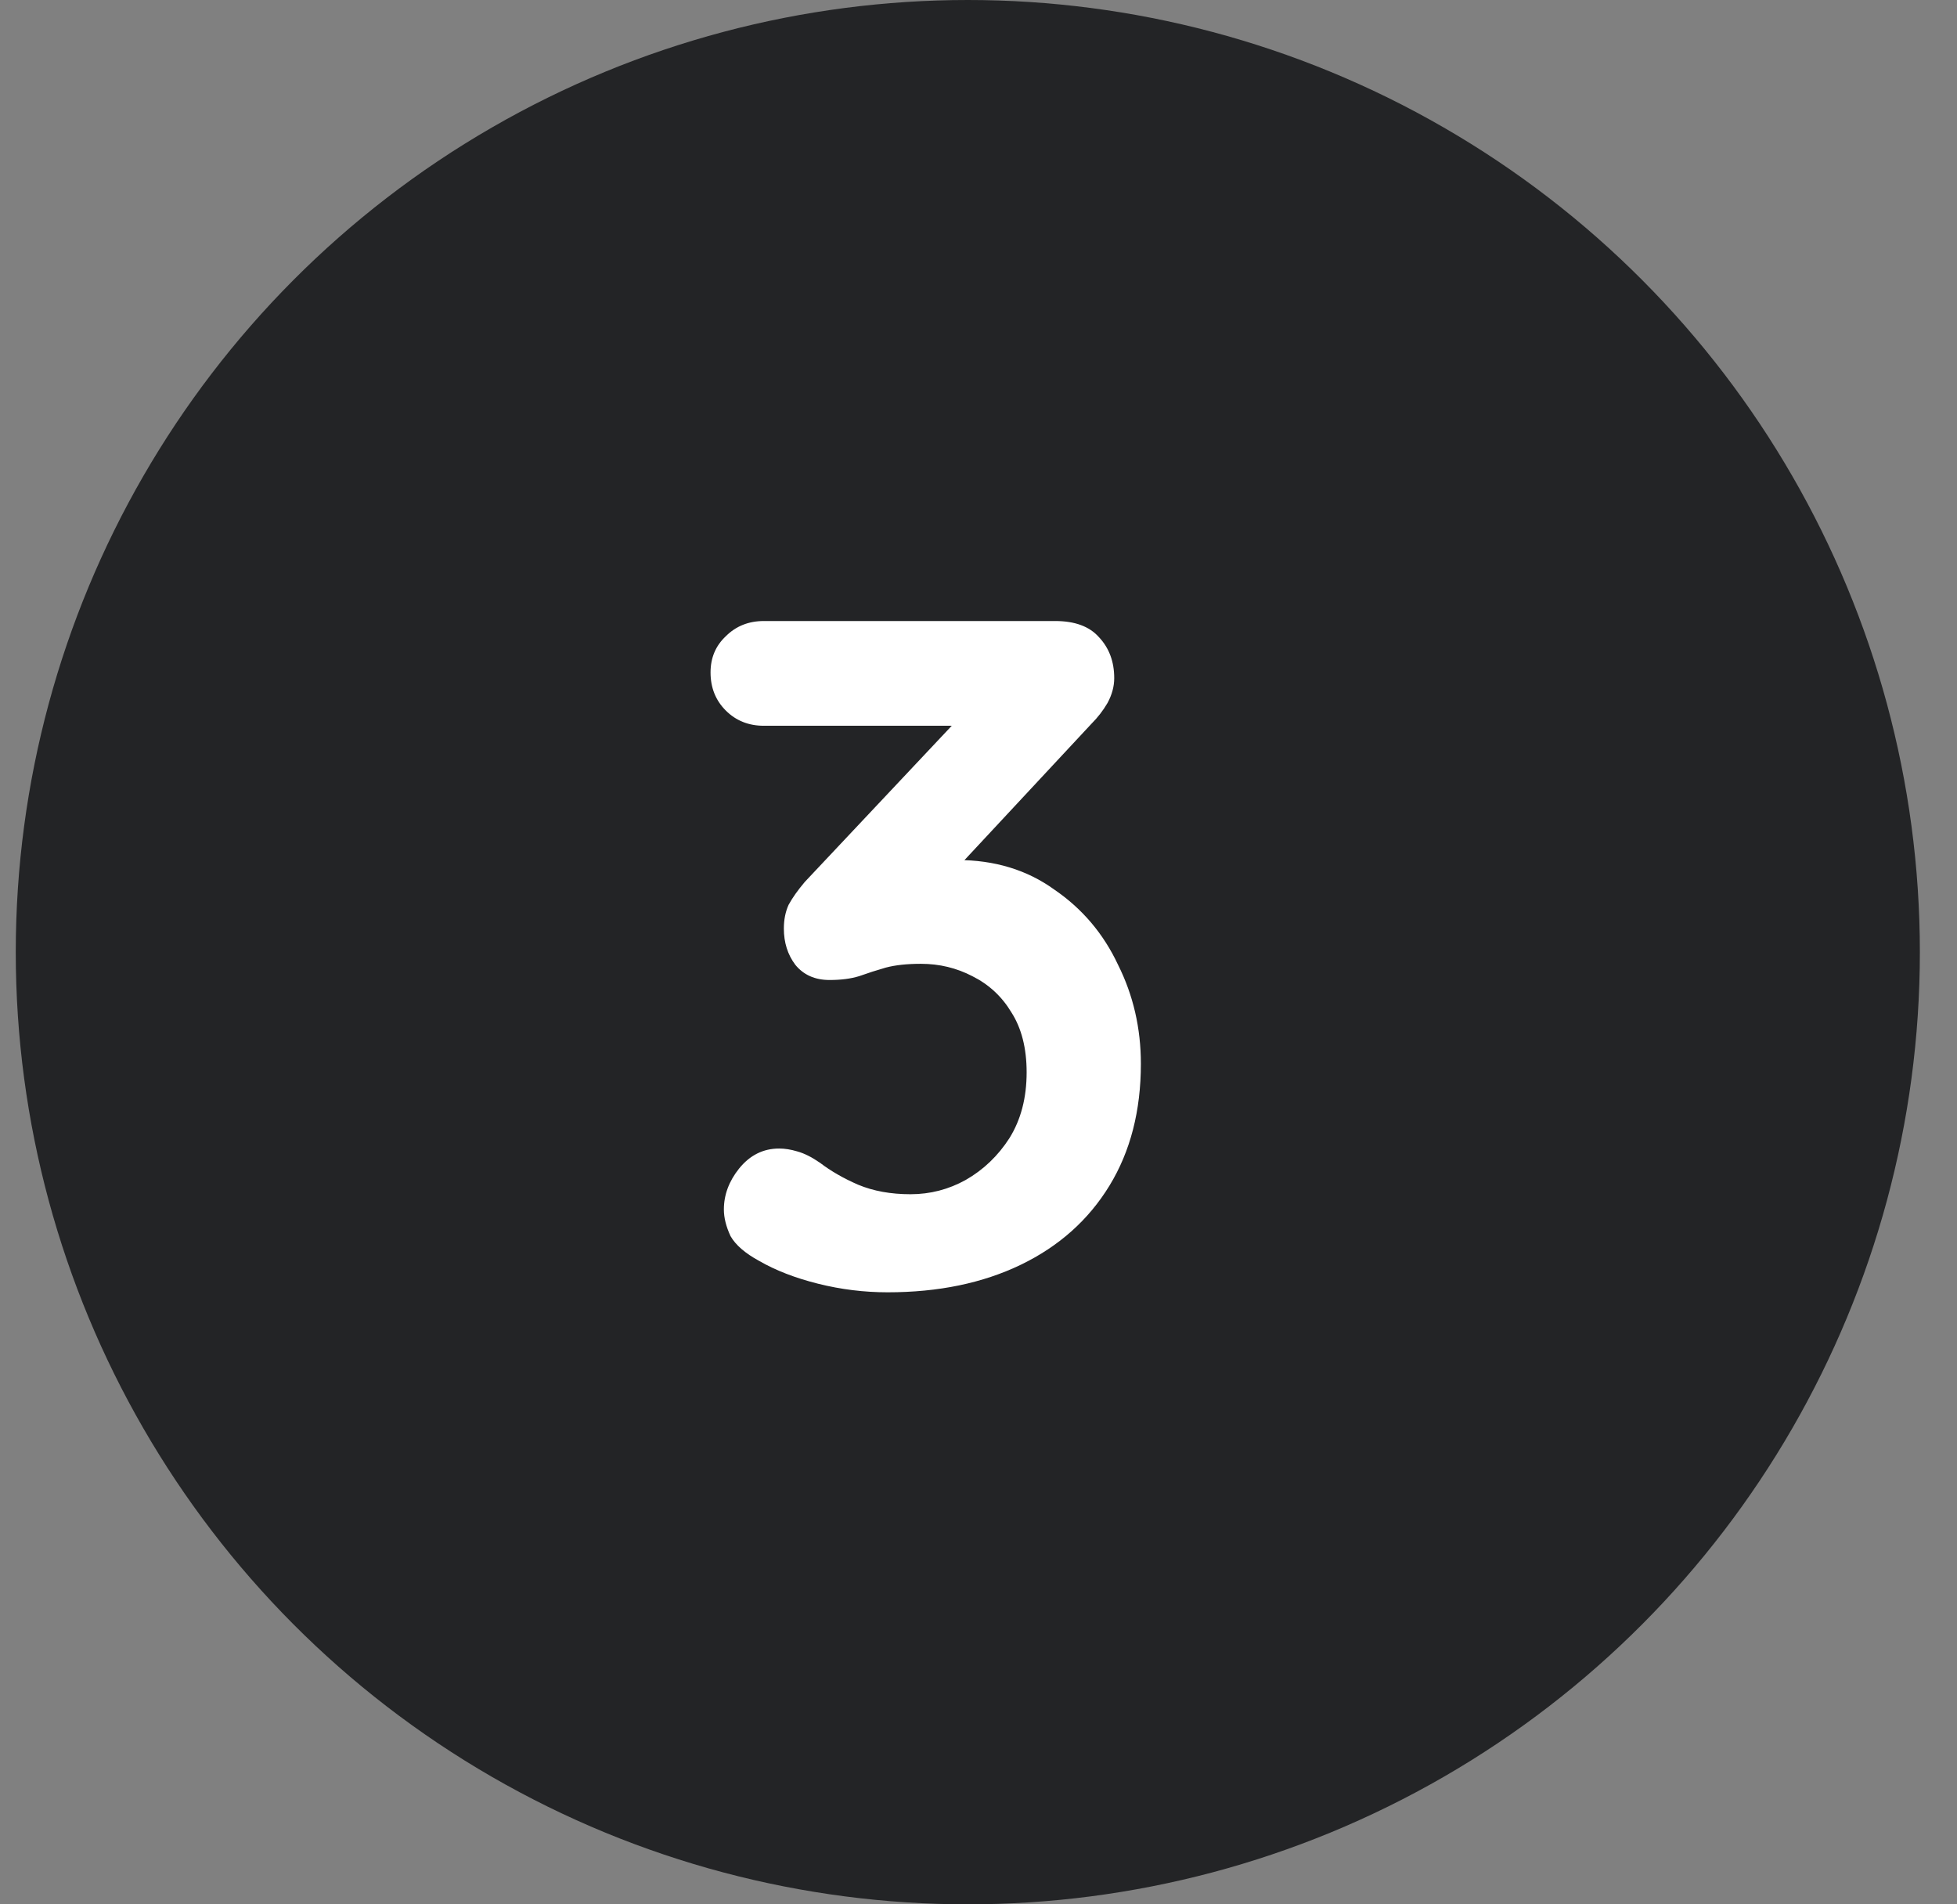
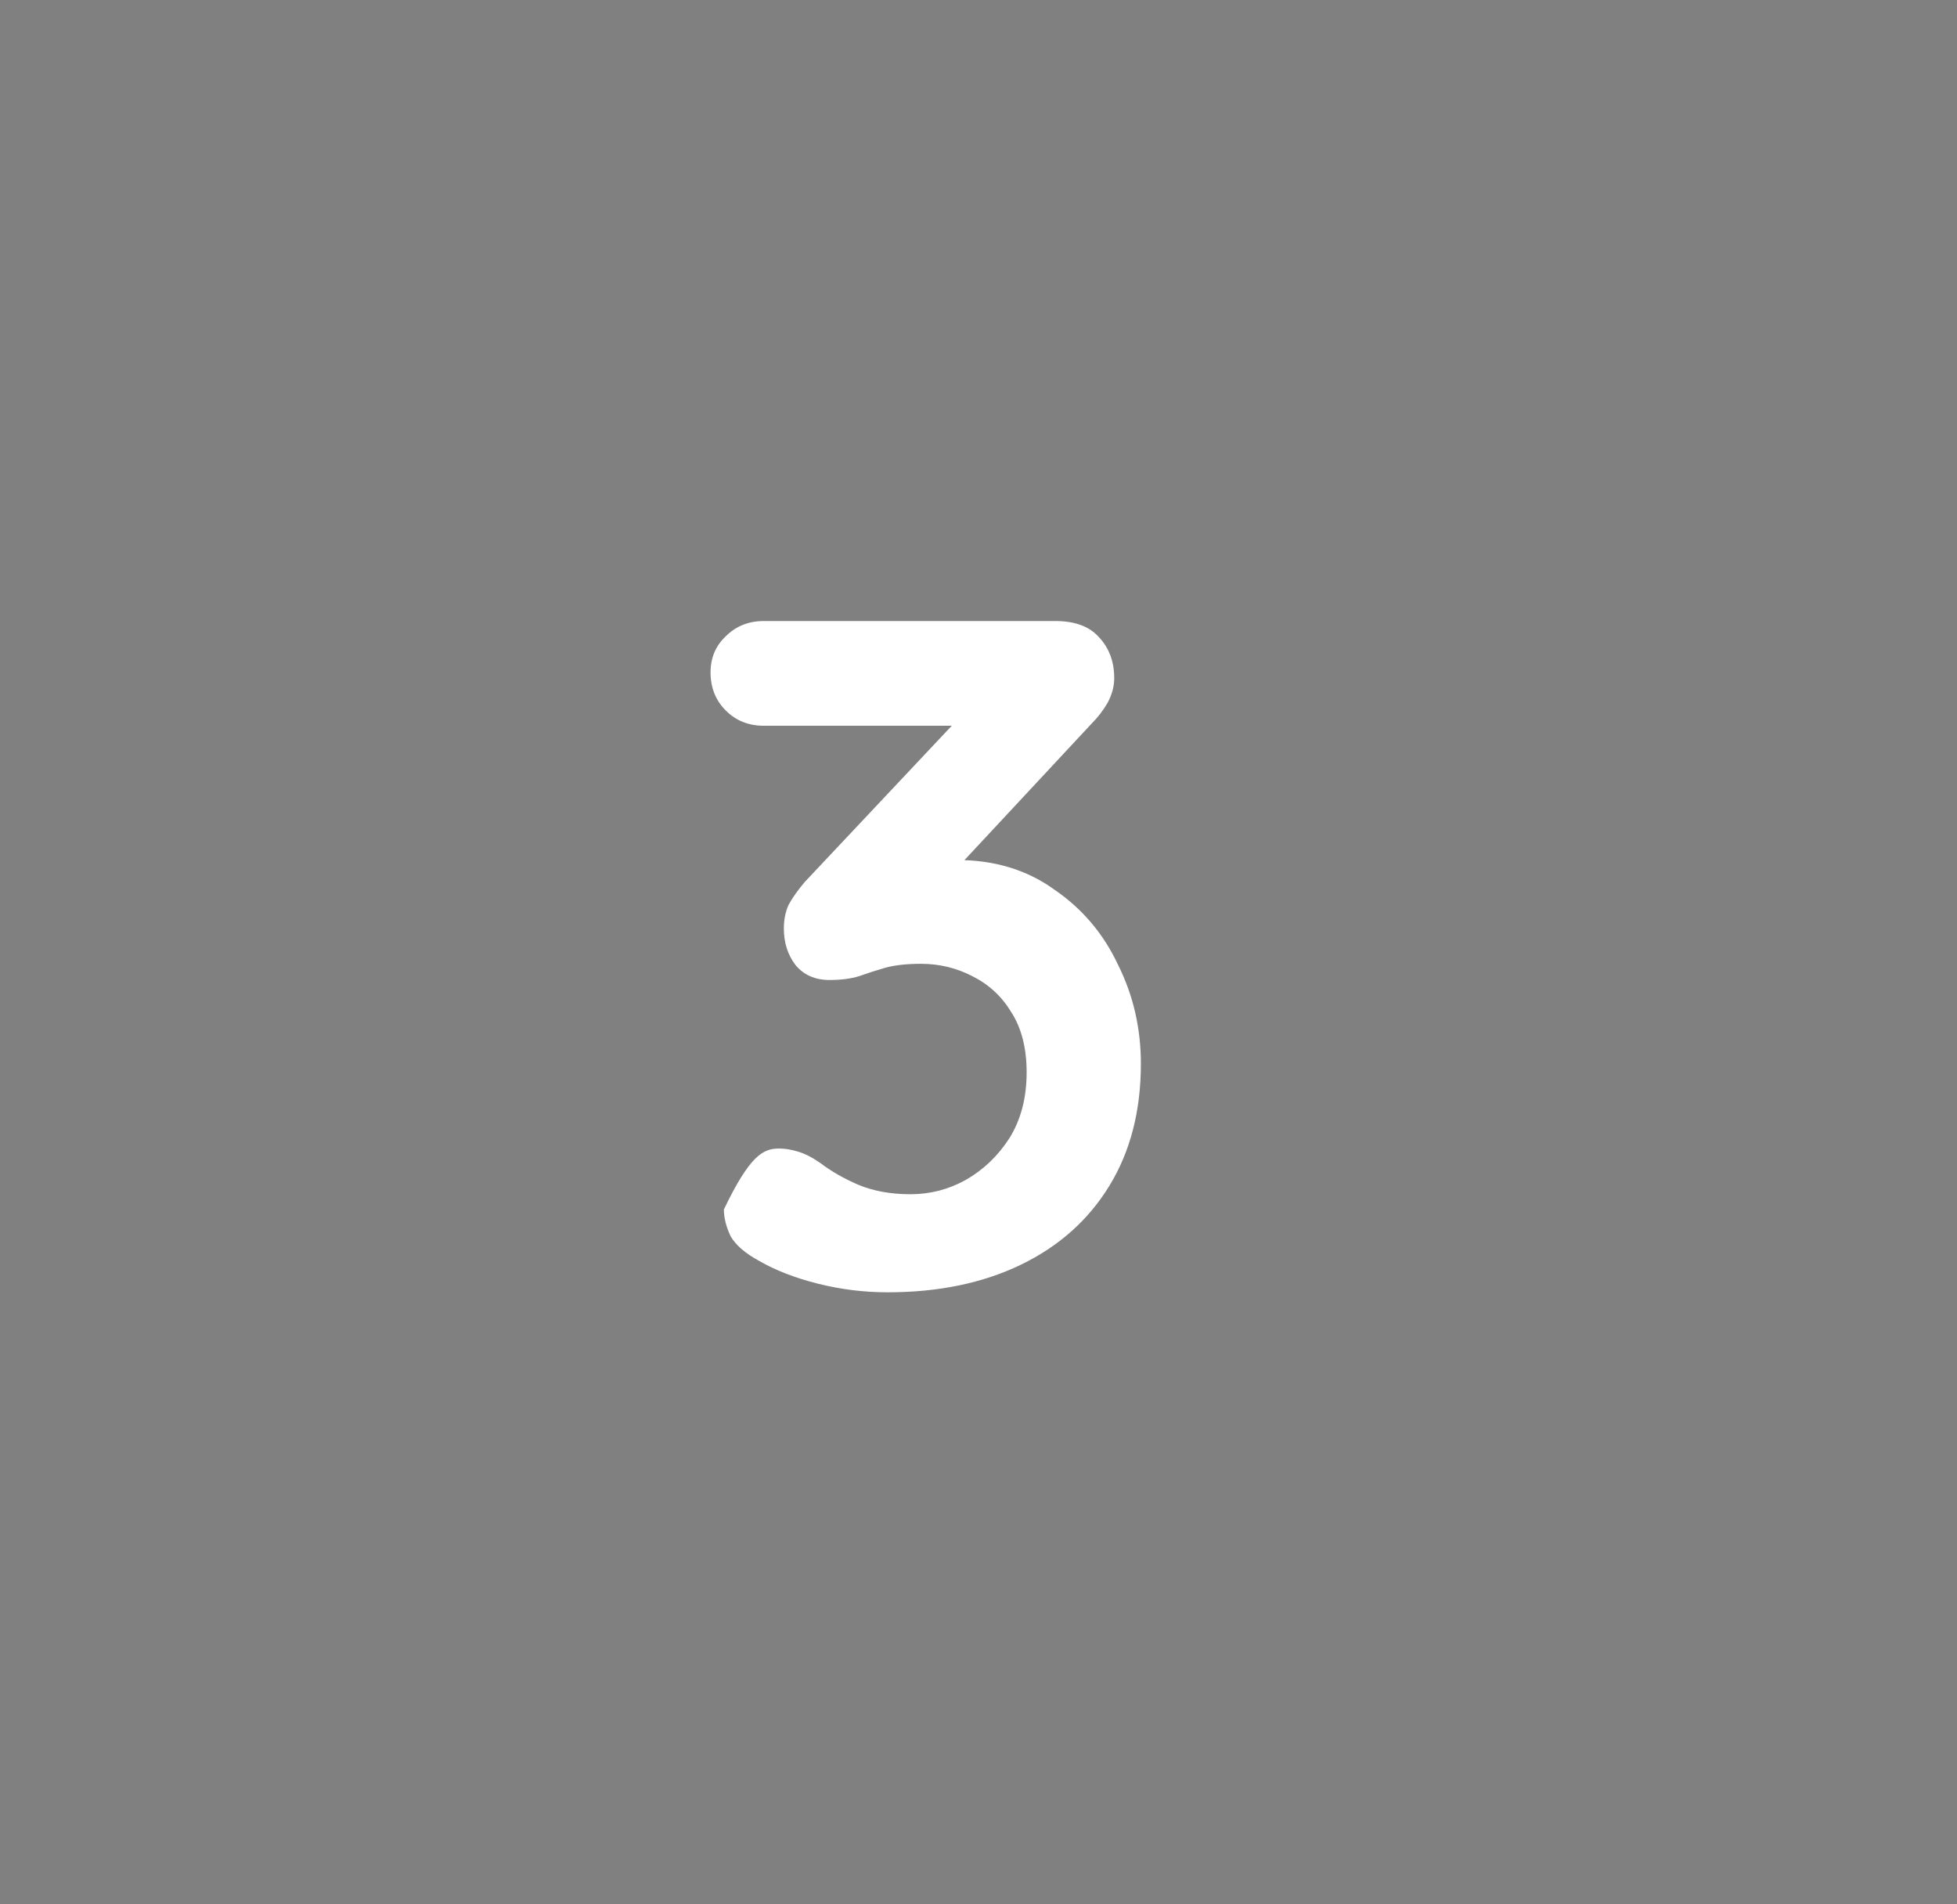
<svg xmlns="http://www.w3.org/2000/svg" width="37" height="36" viewBox="0 0 37 36" fill="none">
  <rect x="0" y="0" width="37" height="36" fill="#808080" stroke="none" />
-   <circle cx="18.298" cy="18" r="18" fill="#232426" />
-   <path d="M14.73 21.712C14.838 21.712 14.952 21.73 15.072 21.766C15.204 21.802 15.348 21.874 15.504 21.982C15.708 22.138 15.948 22.276 16.224 22.396C16.512 22.516 16.842 22.576 17.214 22.576C17.586 22.576 17.934 22.486 18.258 22.306C18.594 22.114 18.87 21.85 19.086 21.514C19.302 21.166 19.41 20.752 19.41 20.272C19.41 19.816 19.314 19.438 19.122 19.138C18.942 18.838 18.696 18.61 18.384 18.454C18.084 18.298 17.76 18.22 17.412 18.22C17.148 18.22 16.926 18.244 16.746 18.292C16.578 18.34 16.41 18.394 16.242 18.454C16.086 18.502 15.9 18.526 15.684 18.526C15.408 18.526 15.192 18.43 15.036 18.238C14.892 18.046 14.82 17.818 14.82 17.554C14.82 17.386 14.85 17.236 14.91 17.104C14.982 16.972 15.084 16.828 15.216 16.672L18.384 13.306L18.87 13.72H14.442C14.154 13.72 13.914 13.624 13.722 13.432C13.53 13.24 13.434 13 13.434 12.712C13.434 12.436 13.53 12.208 13.722 12.028C13.914 11.836 14.154 11.74 14.442 11.74H19.95C20.322 11.74 20.598 11.842 20.778 12.046C20.97 12.25 21.066 12.508 21.066 12.82C21.066 12.976 21.024 13.132 20.94 13.288C20.856 13.432 20.754 13.564 20.634 13.684L17.448 17.104L16.962 16.492C17.094 16.432 17.274 16.378 17.502 16.33C17.742 16.282 17.94 16.258 18.096 16.258C18.804 16.258 19.416 16.444 19.932 16.816C20.46 17.176 20.862 17.65 21.138 18.238C21.426 18.814 21.57 19.438 21.57 20.11C21.57 20.998 21.372 21.766 20.976 22.414C20.58 23.062 20.022 23.56 19.302 23.908C18.582 24.256 17.742 24.43 16.782 24.43C16.338 24.43 15.9 24.376 15.468 24.268C15.036 24.16 14.664 24.016 14.352 23.836C14.088 23.692 13.908 23.536 13.812 23.368C13.728 23.188 13.686 23.02 13.686 22.864C13.686 22.588 13.782 22.33 13.974 22.09C14.178 21.838 14.43 21.712 14.73 21.712Z" fill="white" />
+   <path d="M14.73 21.712C14.838 21.712 14.952 21.73 15.072 21.766C15.204 21.802 15.348 21.874 15.504 21.982C15.708 22.138 15.948 22.276 16.224 22.396C16.512 22.516 16.842 22.576 17.214 22.576C17.586 22.576 17.934 22.486 18.258 22.306C18.594 22.114 18.87 21.85 19.086 21.514C19.302 21.166 19.41 20.752 19.41 20.272C19.41 19.816 19.314 19.438 19.122 19.138C18.942 18.838 18.696 18.61 18.384 18.454C18.084 18.298 17.76 18.22 17.412 18.22C17.148 18.22 16.926 18.244 16.746 18.292C16.578 18.34 16.41 18.394 16.242 18.454C16.086 18.502 15.9 18.526 15.684 18.526C15.408 18.526 15.192 18.43 15.036 18.238C14.892 18.046 14.82 17.818 14.82 17.554C14.82 17.386 14.85 17.236 14.91 17.104C14.982 16.972 15.084 16.828 15.216 16.672L18.384 13.306L18.87 13.72H14.442C14.154 13.72 13.914 13.624 13.722 13.432C13.53 13.24 13.434 13 13.434 12.712C13.434 12.436 13.53 12.208 13.722 12.028C13.914 11.836 14.154 11.74 14.442 11.74H19.95C20.322 11.74 20.598 11.842 20.778 12.046C20.97 12.25 21.066 12.508 21.066 12.82C21.066 12.976 21.024 13.132 20.94 13.288C20.856 13.432 20.754 13.564 20.634 13.684L17.448 17.104L16.962 16.492C17.094 16.432 17.274 16.378 17.502 16.33C17.742 16.282 17.94 16.258 18.096 16.258C18.804 16.258 19.416 16.444 19.932 16.816C20.46 17.176 20.862 17.65 21.138 18.238C21.426 18.814 21.57 19.438 21.57 20.11C21.57 20.998 21.372 21.766 20.976 22.414C20.58 23.062 20.022 23.56 19.302 23.908C18.582 24.256 17.742 24.43 16.782 24.43C16.338 24.43 15.9 24.376 15.468 24.268C15.036 24.16 14.664 24.016 14.352 23.836C14.088 23.692 13.908 23.536 13.812 23.368C13.728 23.188 13.686 23.02 13.686 22.864C14.178 21.838 14.43 21.712 14.73 21.712Z" fill="white" />
</svg>